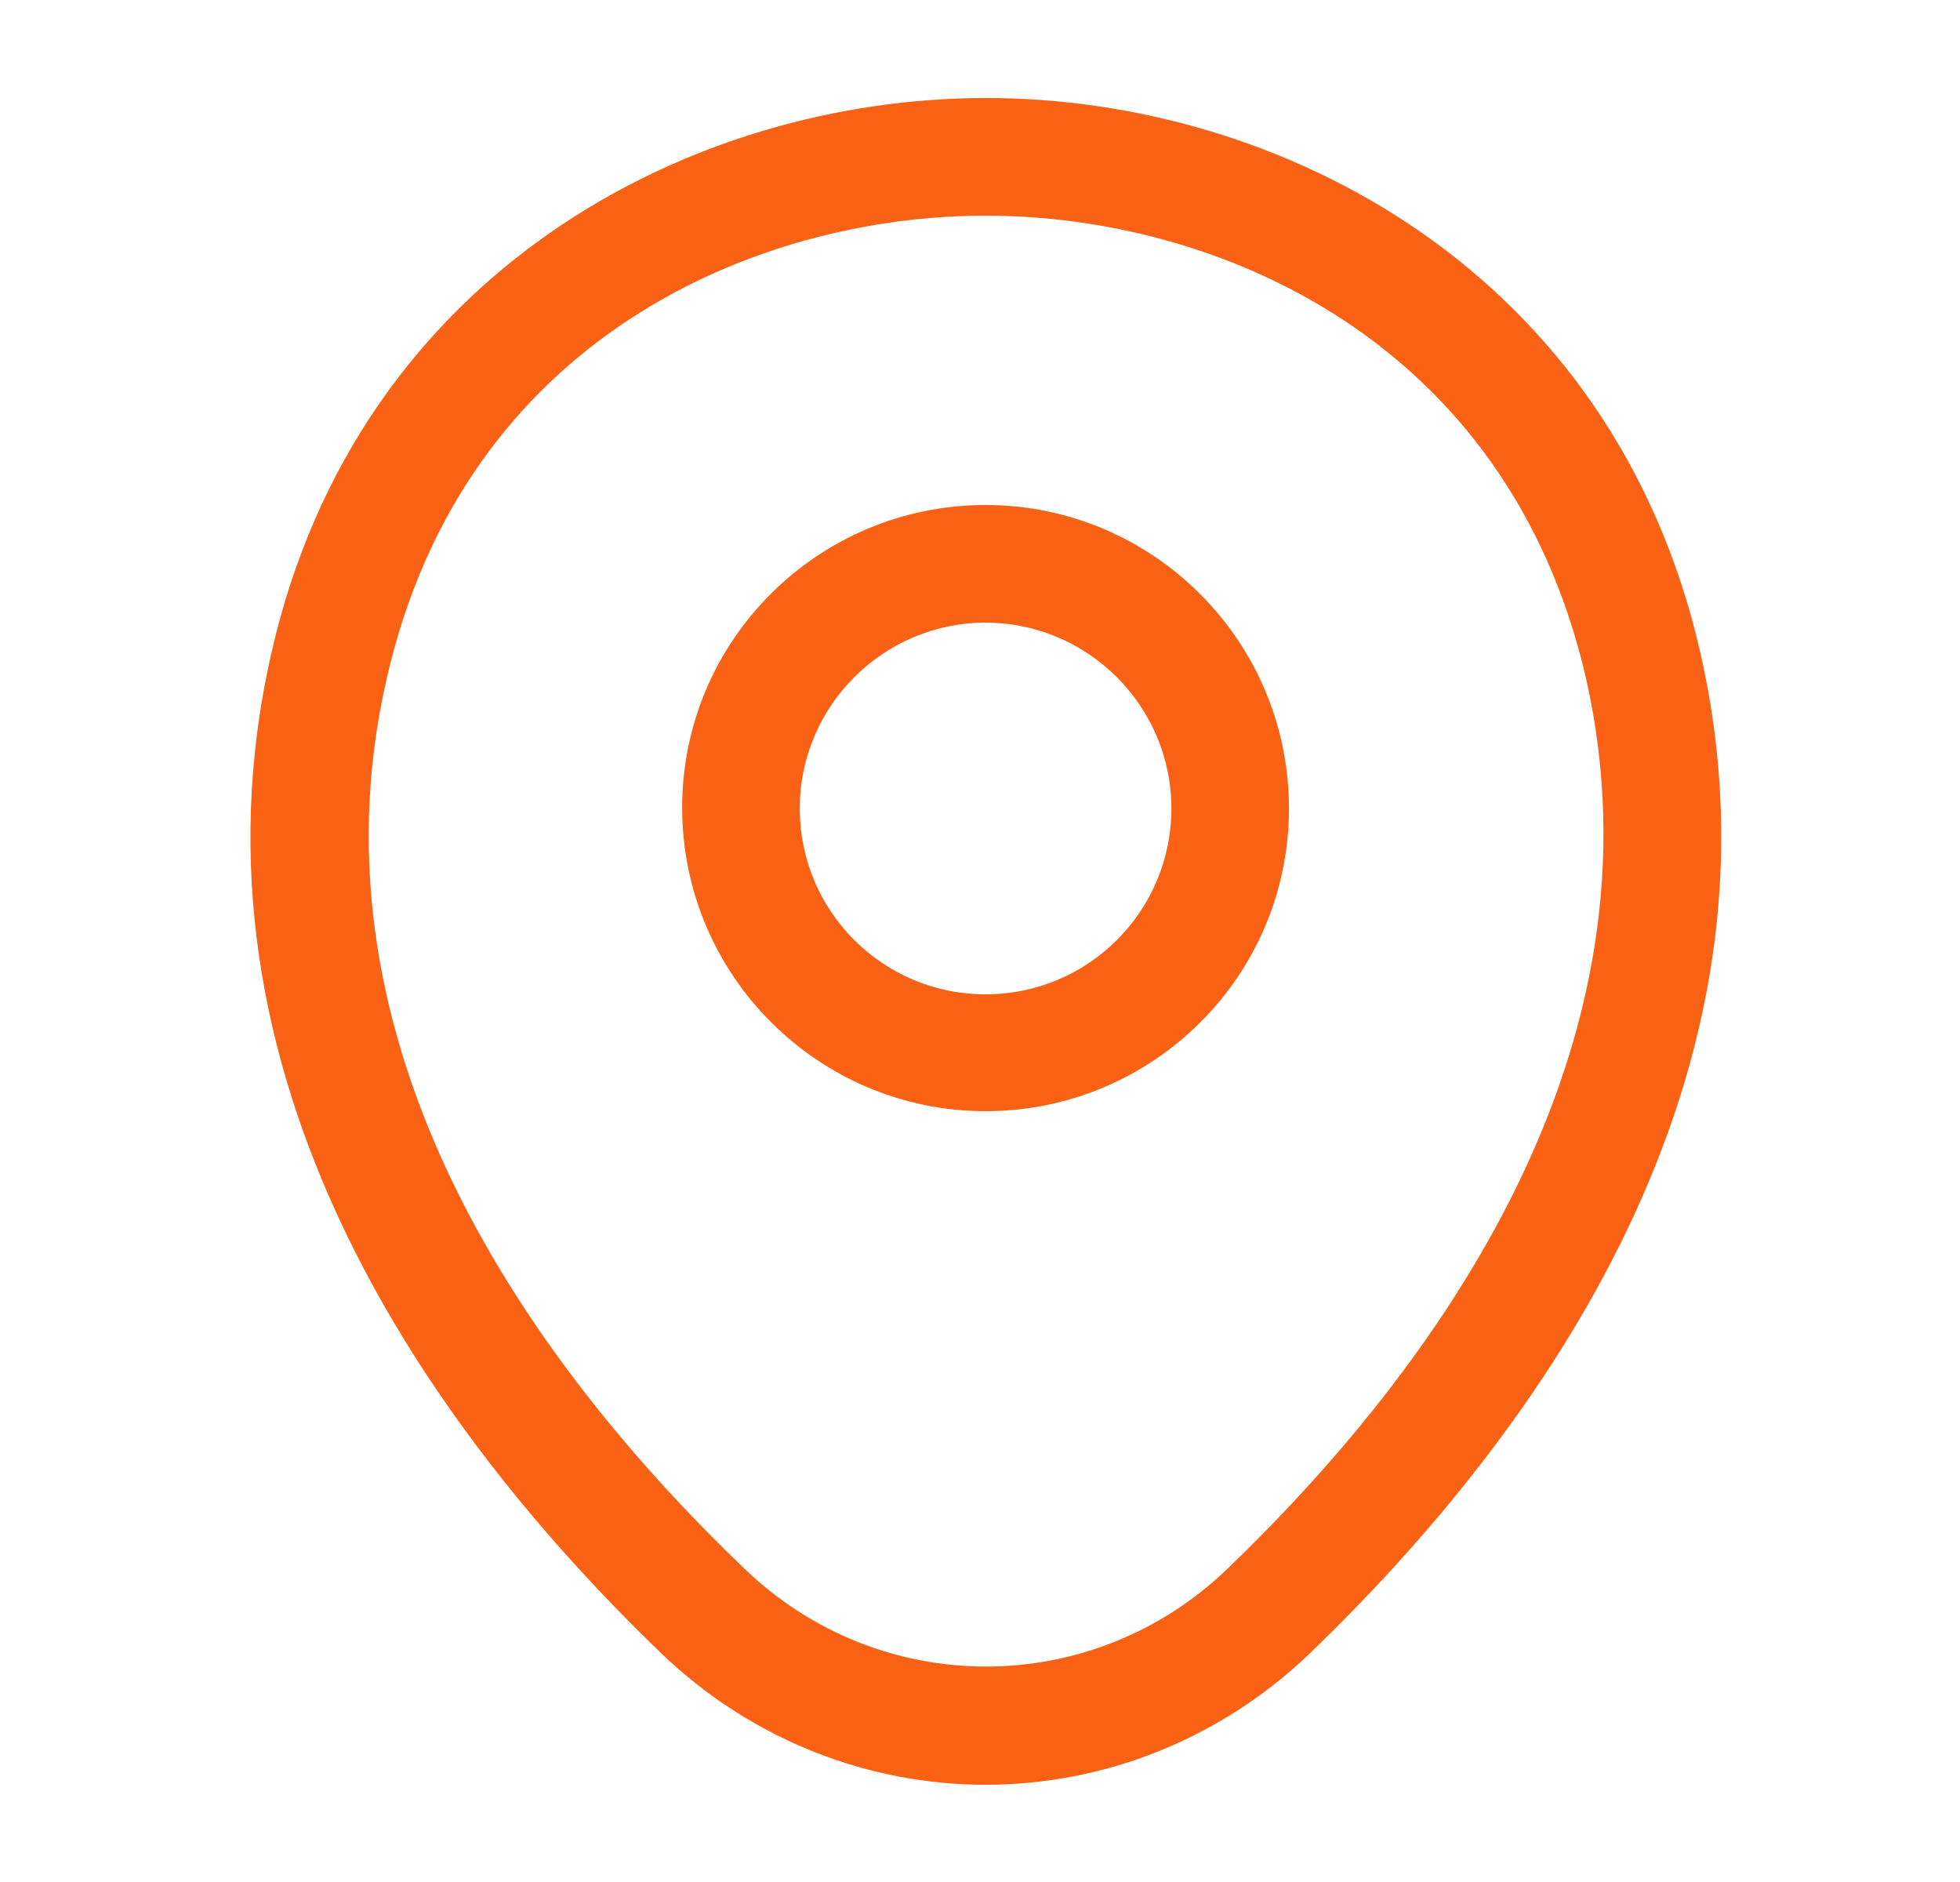
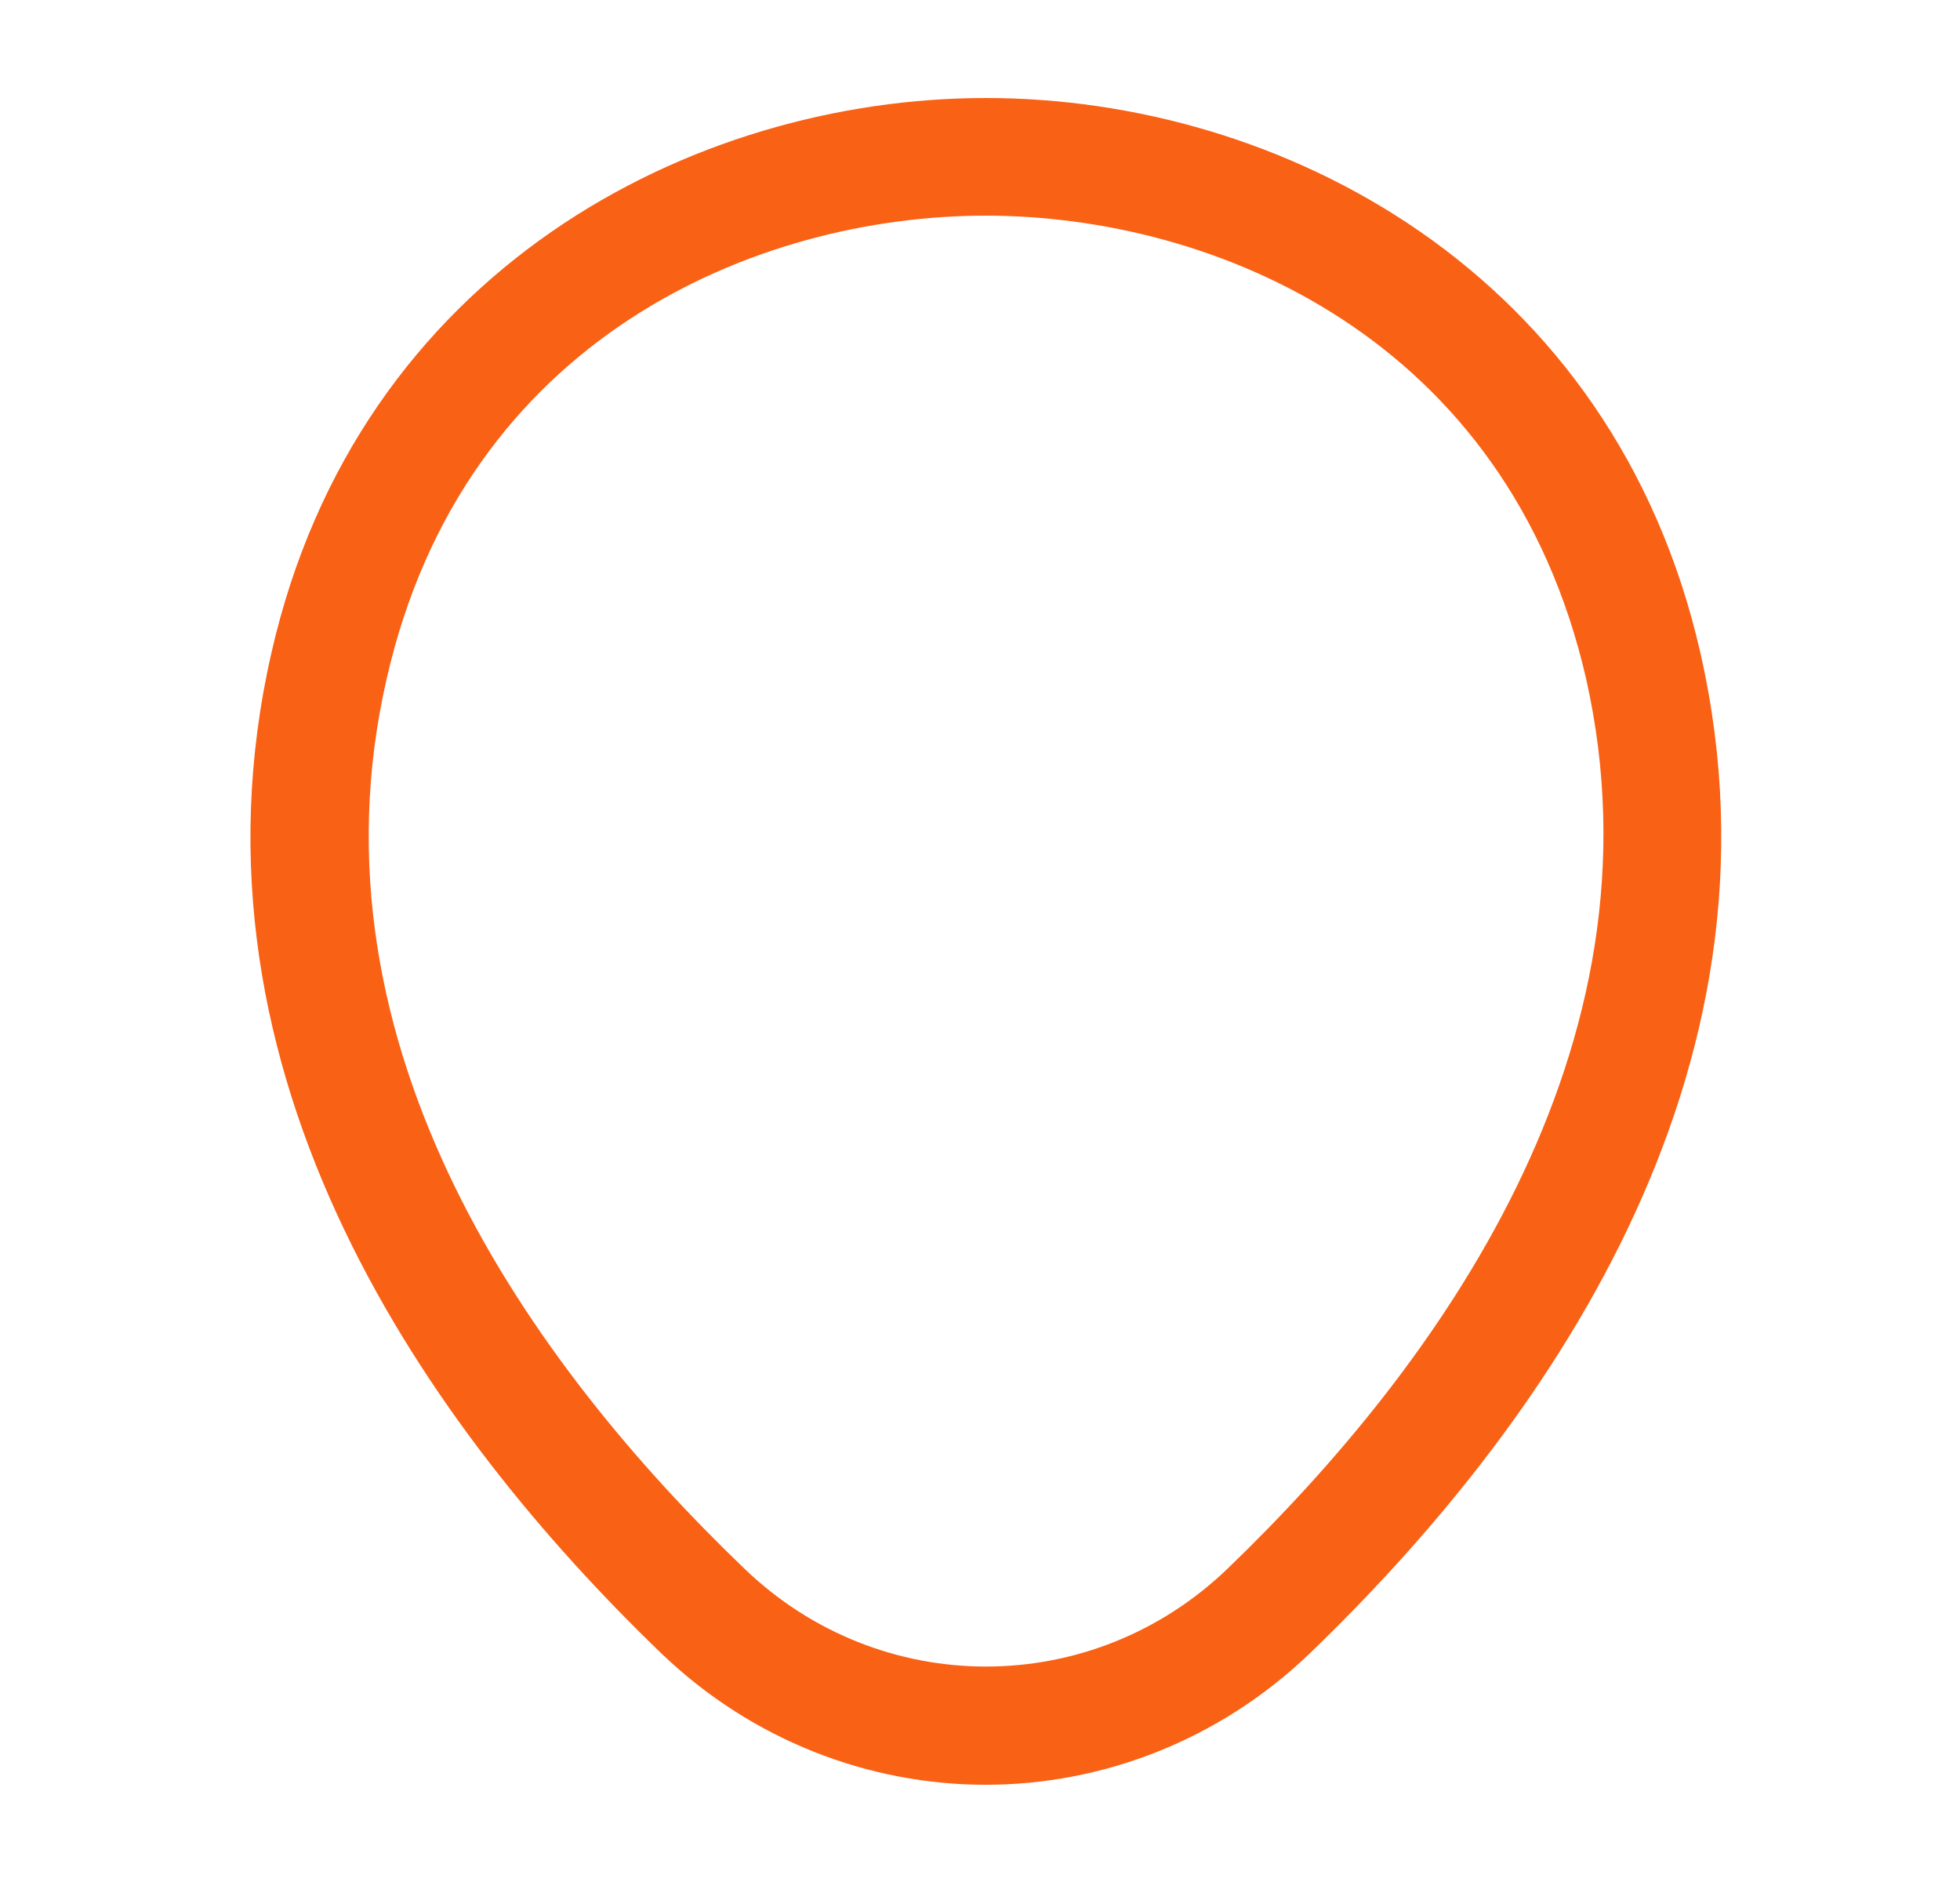
<svg xmlns="http://www.w3.org/2000/svg" width="25" height="24" viewBox="0 0 25 24" fill="none">
-   <path d="M12.571 14.17C10.441 14.17 8.701 12.44 8.701 10.3C8.701 8.16 10.441 6.44 12.571 6.44C14.701 6.44 16.441 8.17 16.441 10.31C16.441 12.45 14.701 14.17 12.571 14.17ZM12.571 7.94C11.271 7.94 10.201 9 10.201 10.31C10.201 11.62 11.261 12.68 12.571 12.68C13.881 12.68 14.941 11.62 14.941 10.31C14.941 9 13.871 7.94 12.571 7.94Z" fill="#F96115" />
  <path d="M12.572 22.76C11.091 22.76 9.601 22.2 8.441 21.09C5.491 18.25 2.231 13.72 3.461 8.33C4.571 3.44 8.841 1.25 12.572 1.25C12.572 1.25 12.572 1.25 12.582 1.25C16.311 1.25 20.581 3.44 21.692 8.34C22.912 13.73 19.651 18.25 16.701 21.09C15.541 22.2 14.052 22.76 12.572 22.76ZM12.572 2.75C9.661 2.75 5.921 4.3 4.931 8.66C3.851 13.37 6.811 17.43 9.491 20C11.222 21.67 13.931 21.67 15.662 20C18.331 17.43 21.291 13.37 20.232 8.66C19.232 4.3 15.482 2.75 12.572 2.75Z" fill="#F96115" />
</svg>